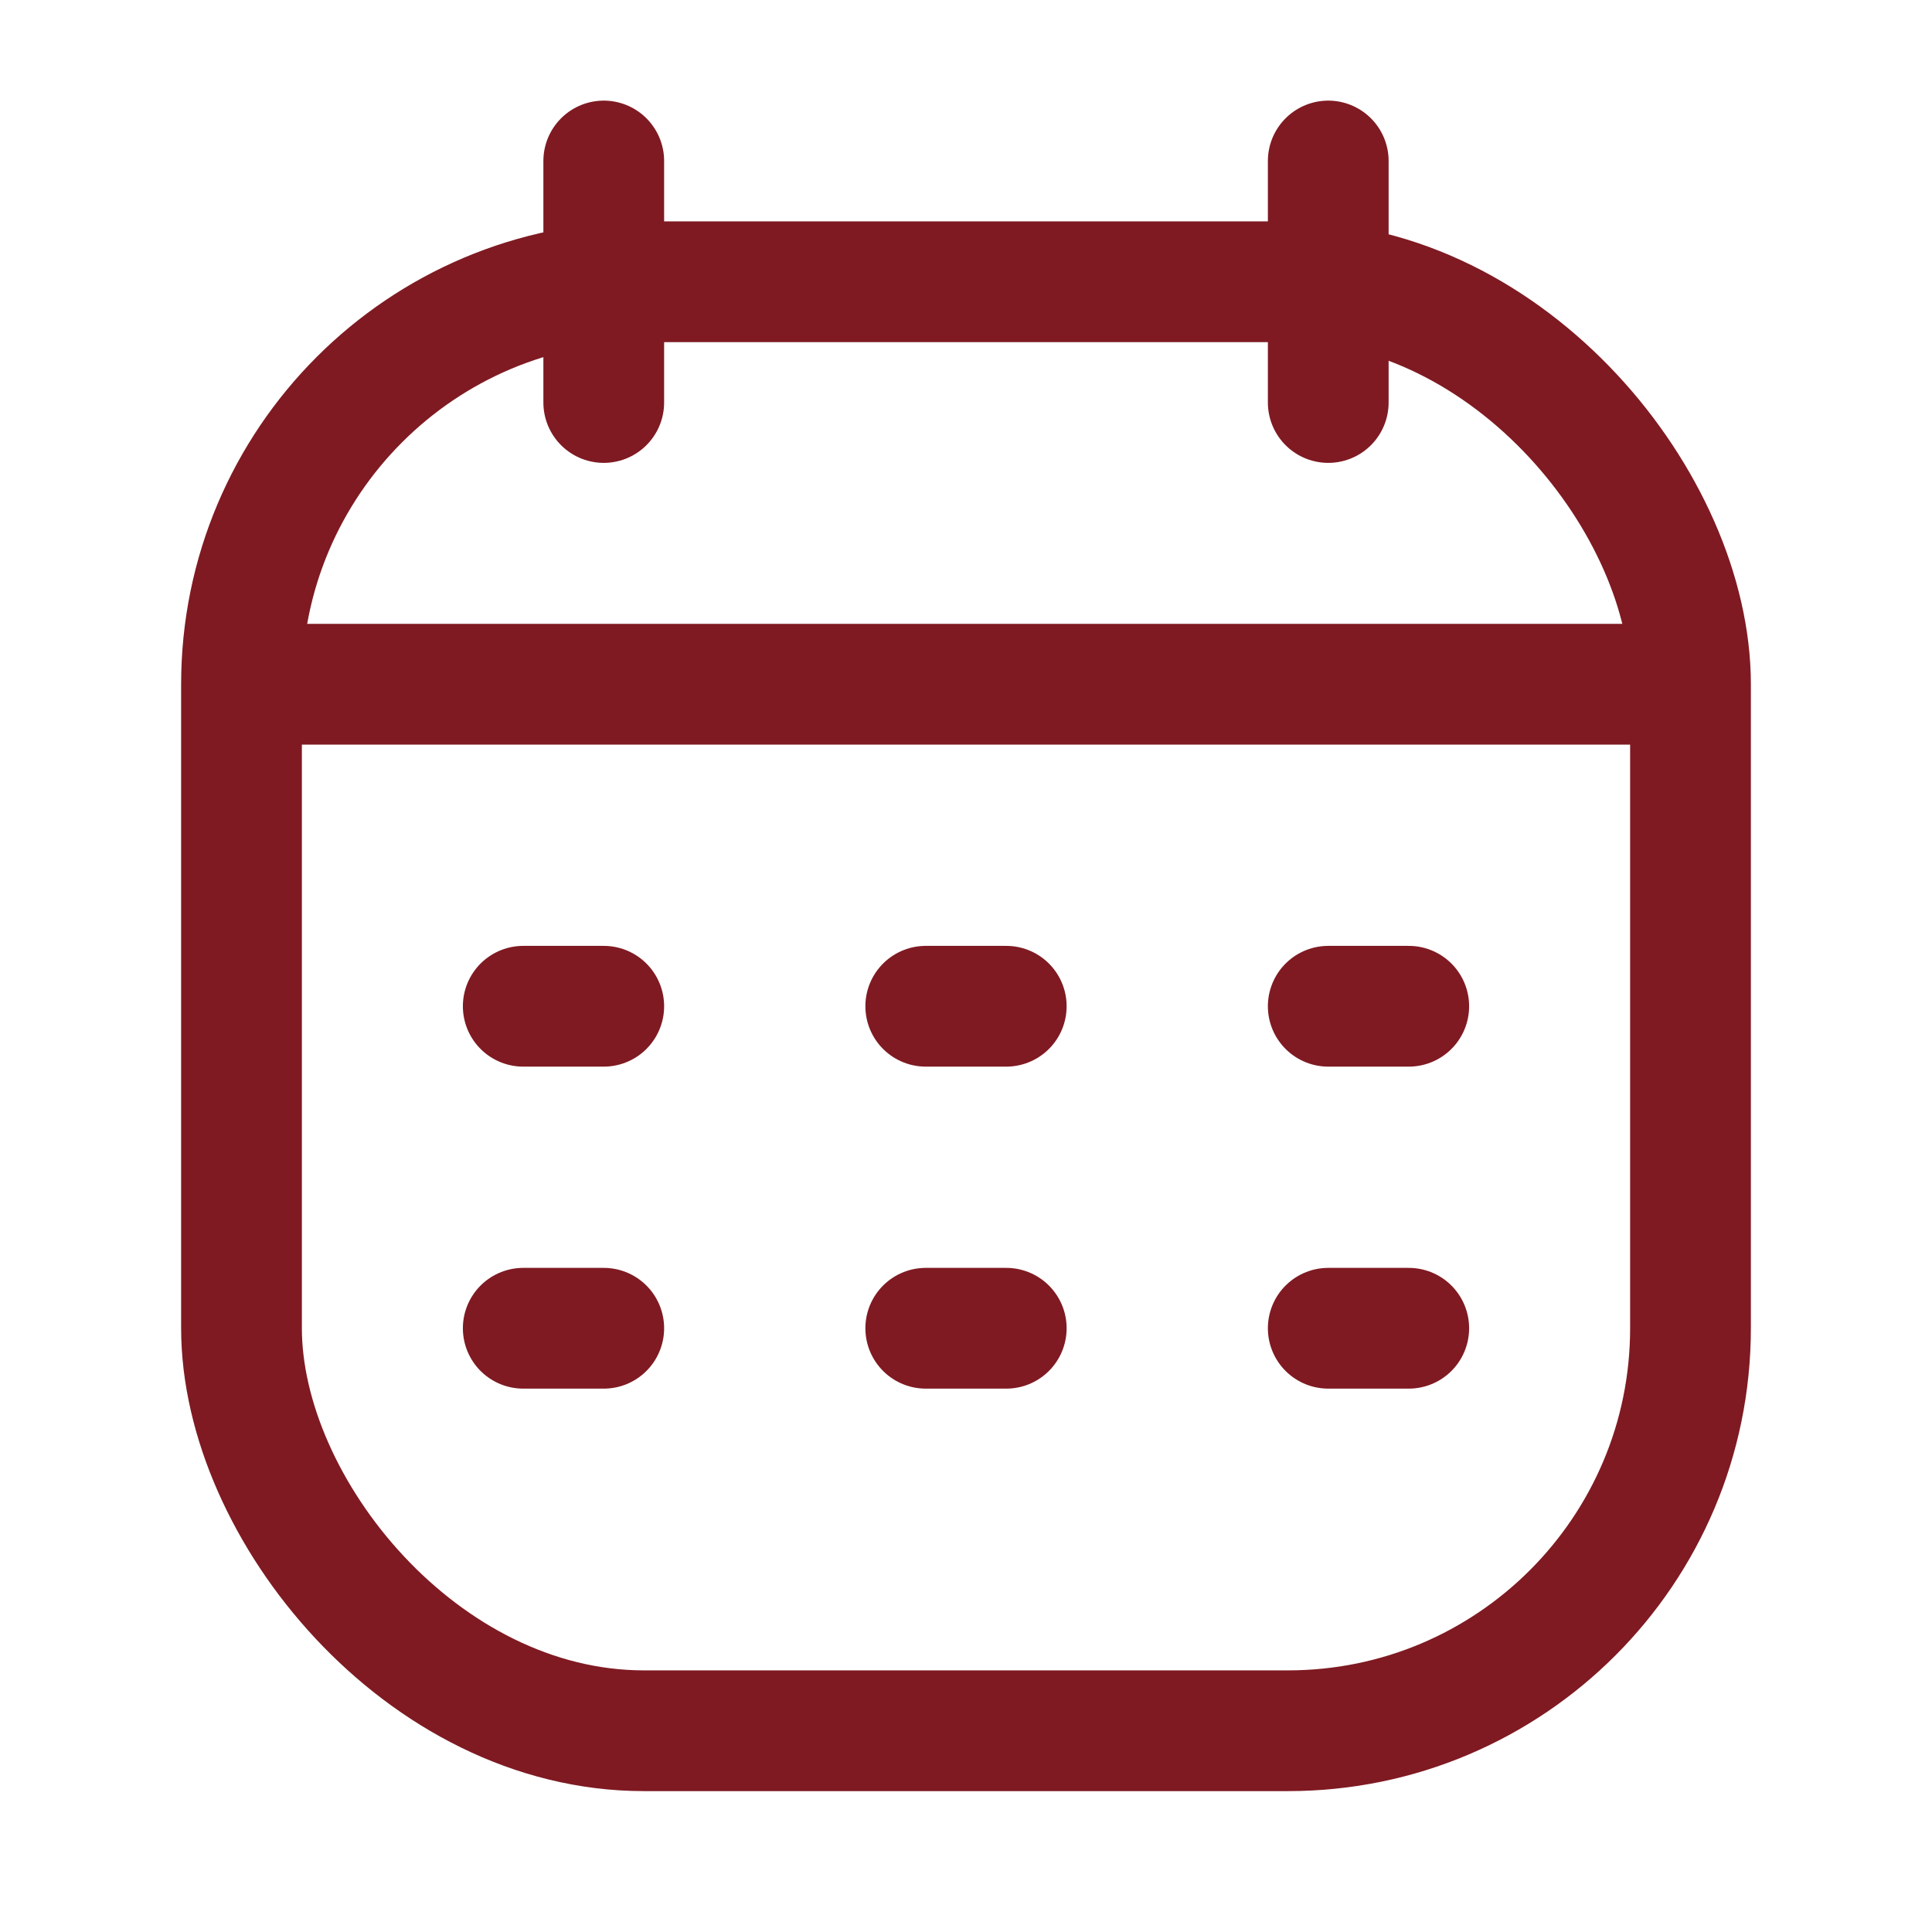
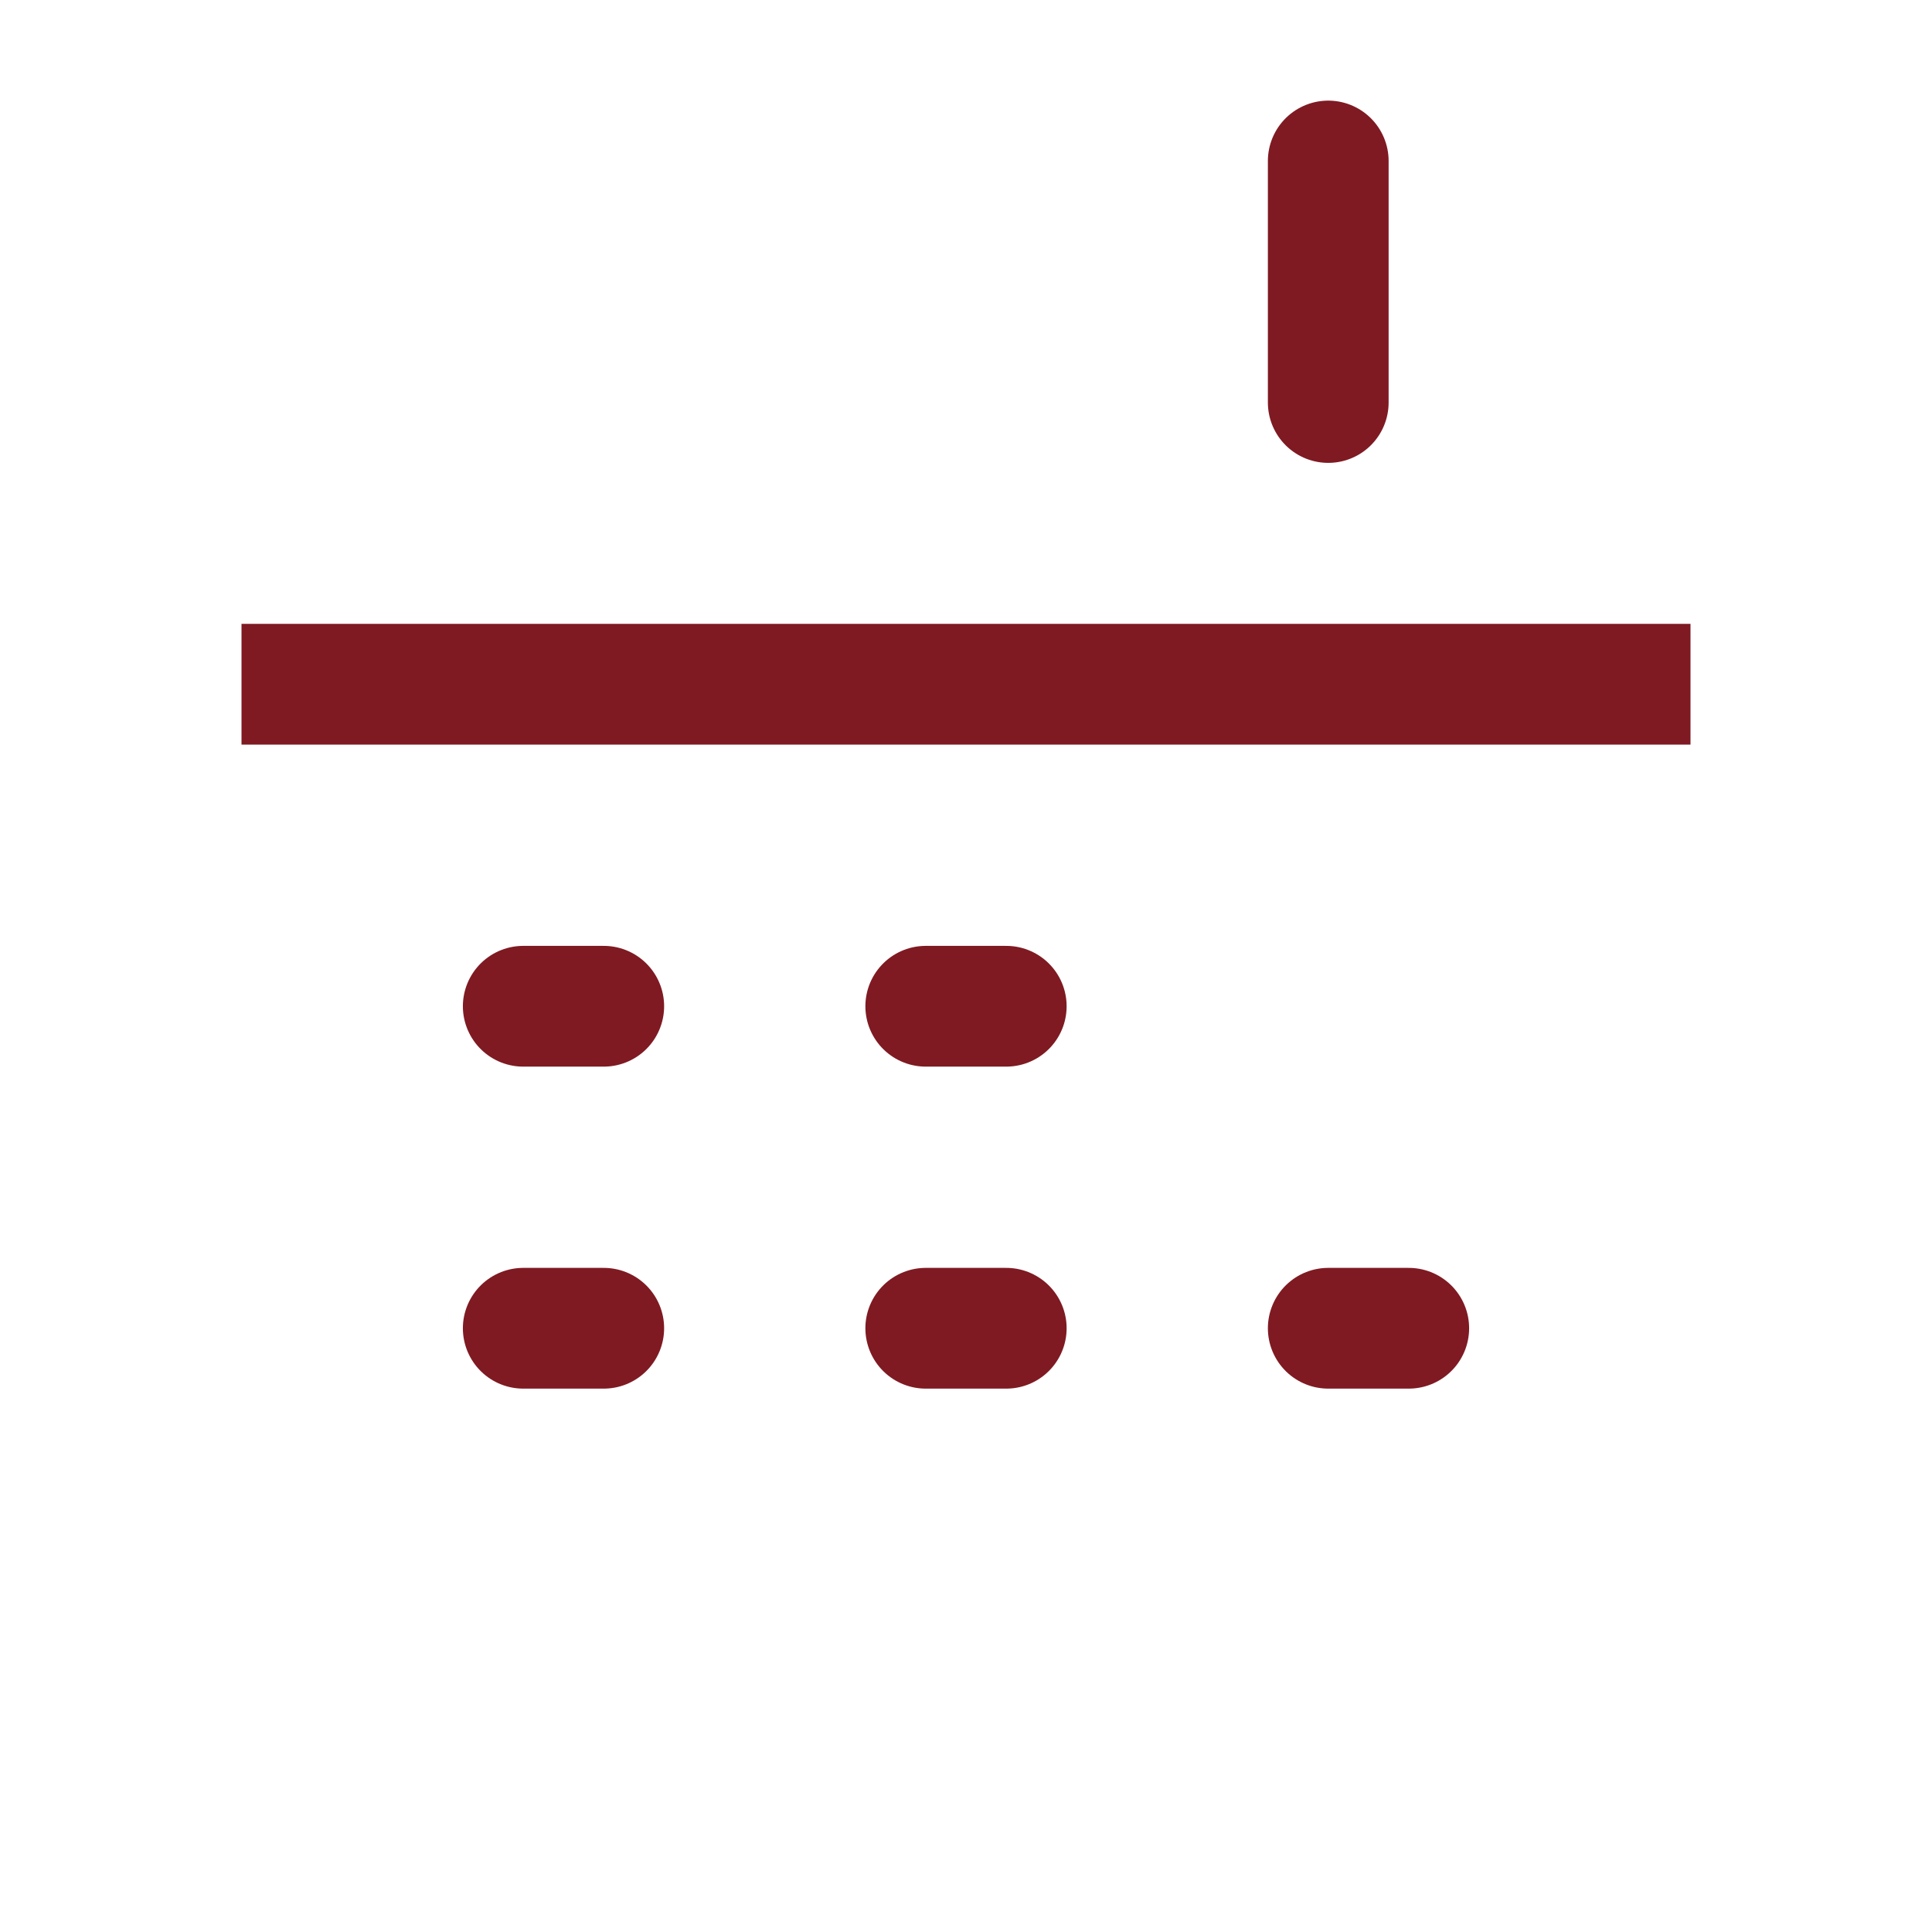
<svg xmlns="http://www.w3.org/2000/svg" width="24" height="24" viewBox="0 0 24 24" fill="none">
-   <rect x="3" y="3.5" width="18" height="18" rx="5" stroke="#7F1A22" stroke-width="1.5" />
  <path d="M3 8.5H21" stroke="#7F1A22" stroke-width="1.5" stroke-linejoin="round" />
  <path d="M16.5 2L16.5 5" stroke="#7F1A22" stroke-width="1.5" stroke-linecap="round" stroke-linejoin="round" />
-   <path d="M7.5 2L7.5 5" stroke="#7F1A22" stroke-width="1.5" stroke-linecap="round" stroke-linejoin="round" />
  <path d="M6.5 12.5H7.5" stroke="#7F1A22" stroke-width="1.5" stroke-linecap="round" stroke-linejoin="round" />
  <path d="M11.5 12.5H12.5" stroke="#7F1A22" stroke-width="1.5" stroke-linecap="round" stroke-linejoin="round" />
-   <path d="M16.5 12.5H17.5" stroke="#7F1A22" stroke-width="1.5" stroke-linecap="round" stroke-linejoin="round" />
  <path d="M6.5 16.5H7.5" stroke="#7F1A22" stroke-width="1.5" stroke-linecap="round" stroke-linejoin="round" />
  <path d="M11.5 16.5H12.5" stroke="#7F1A22" stroke-width="1.5" stroke-linecap="round" stroke-linejoin="round" />
  <path d="M16.5 16.5H17.5" stroke="#7F1A22" stroke-width="1.5" stroke-linecap="round" stroke-linejoin="round" />
</svg>